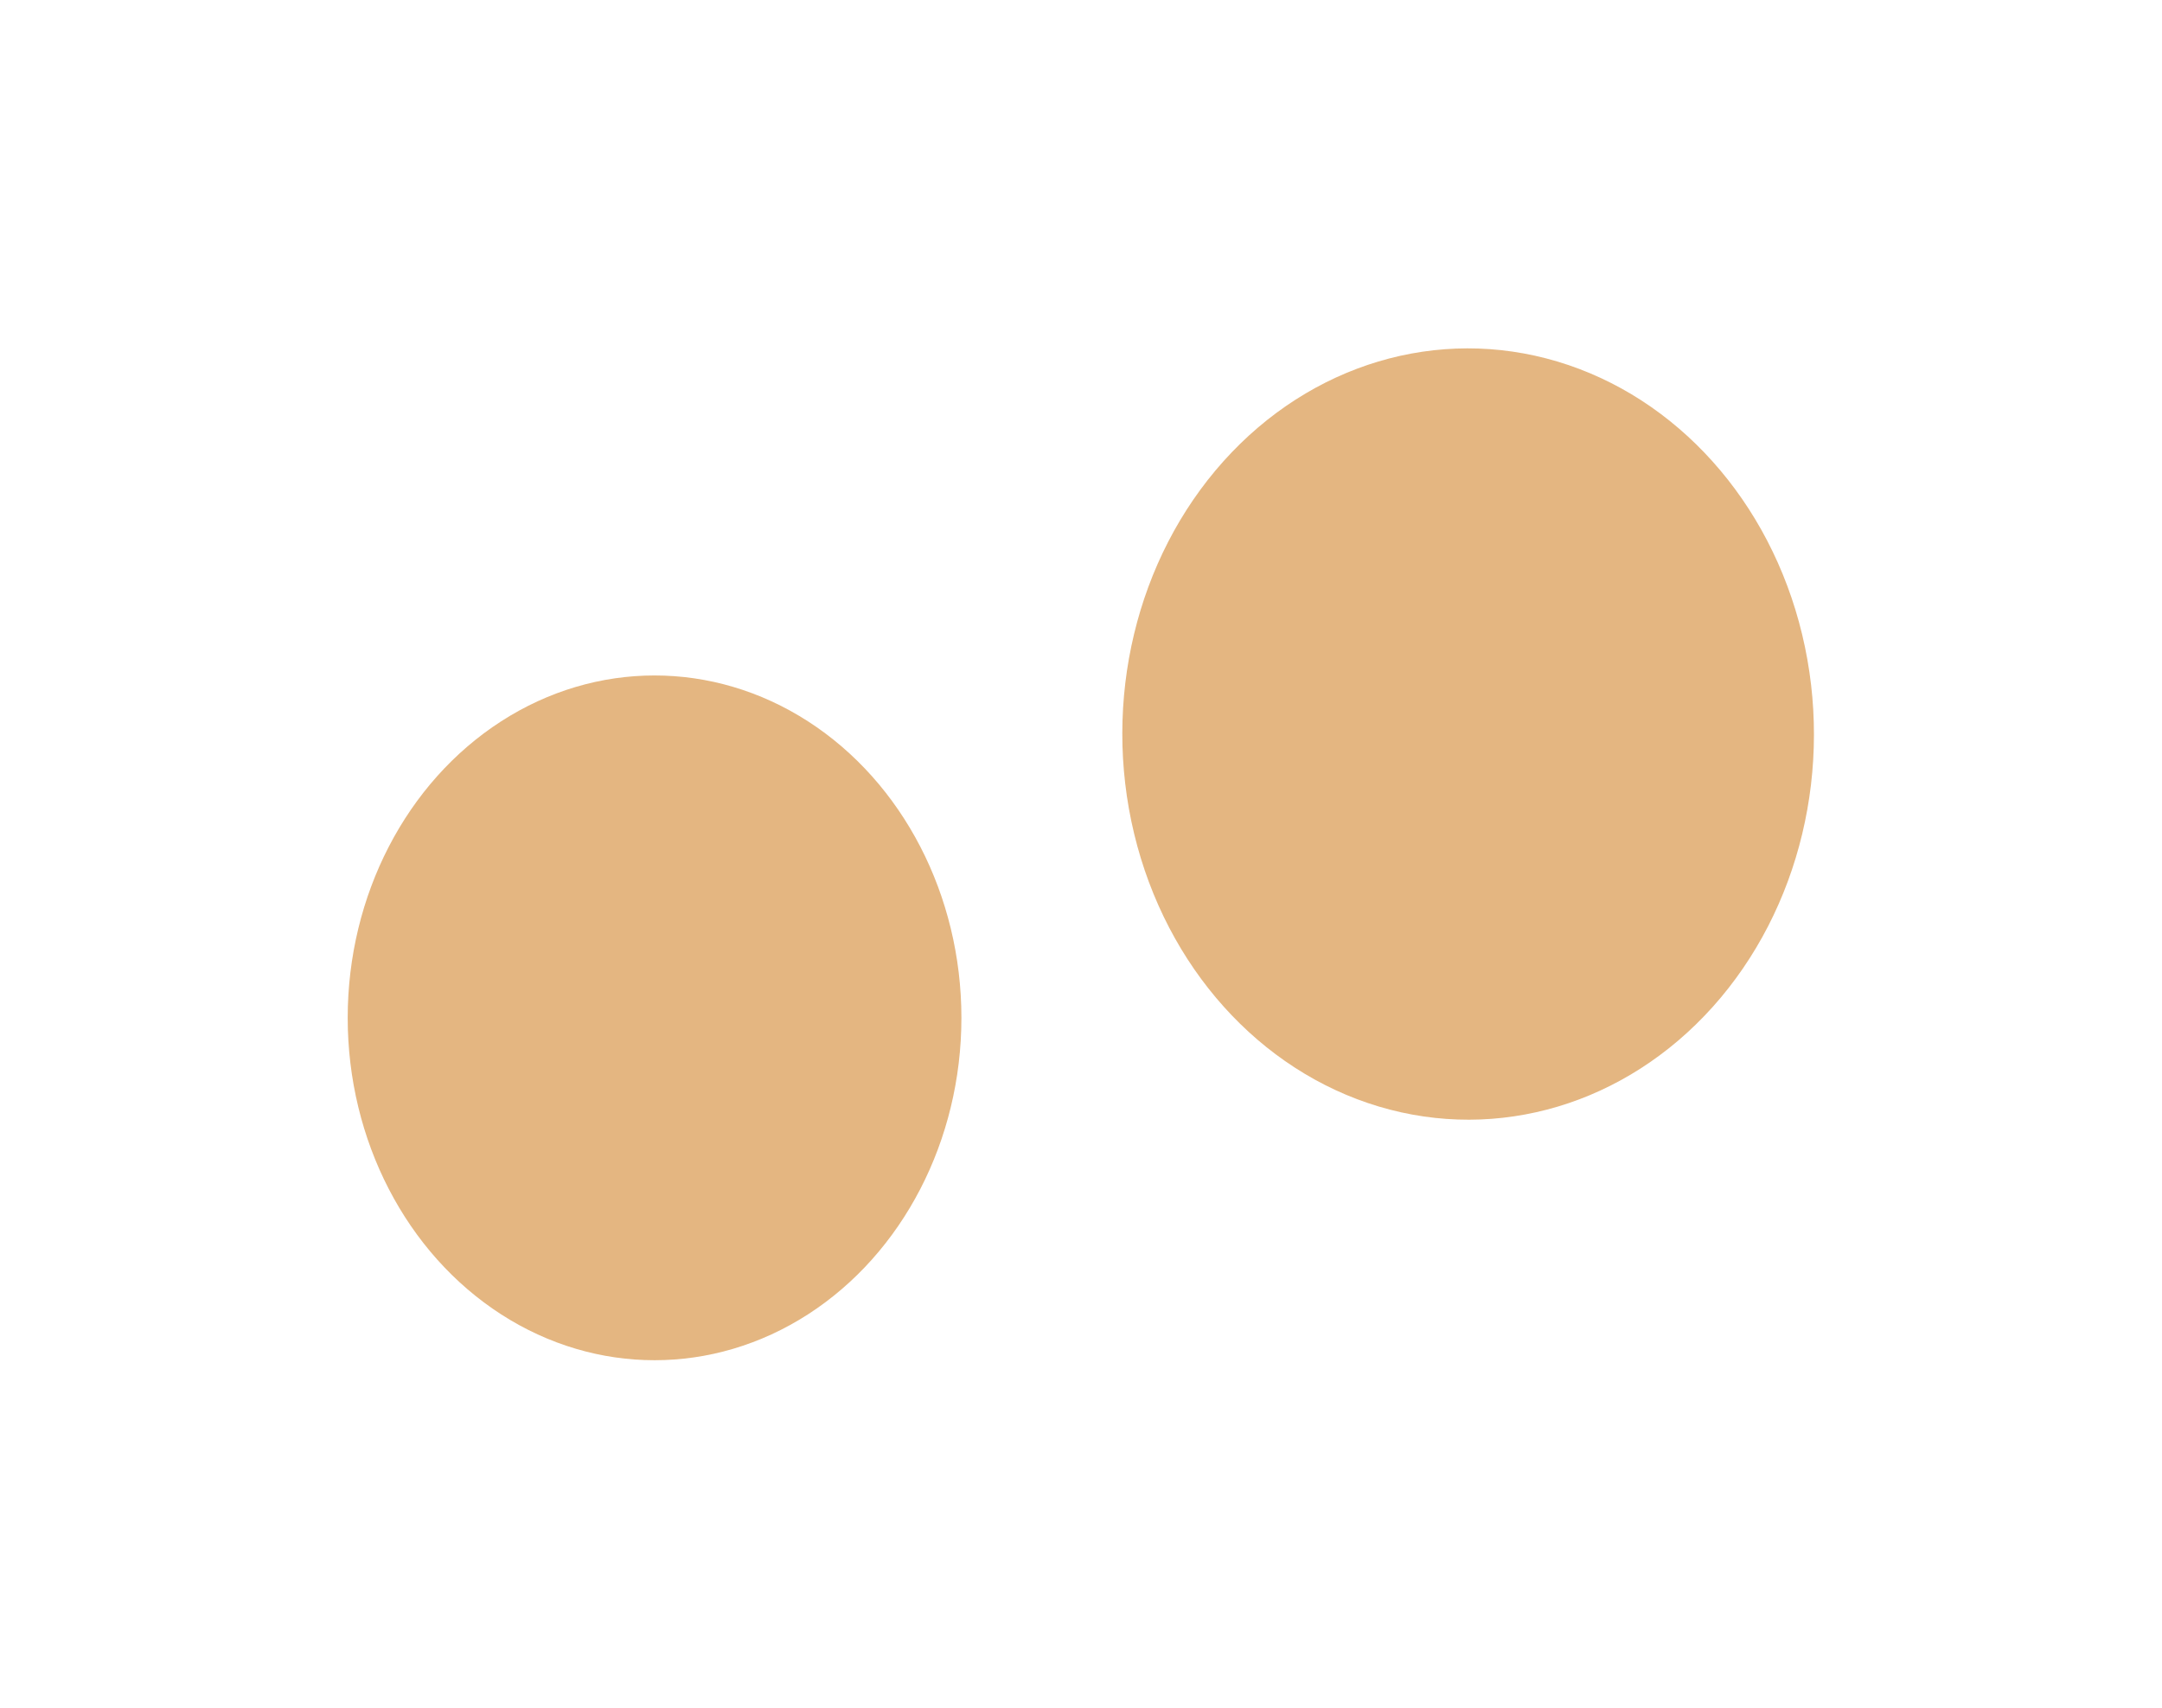
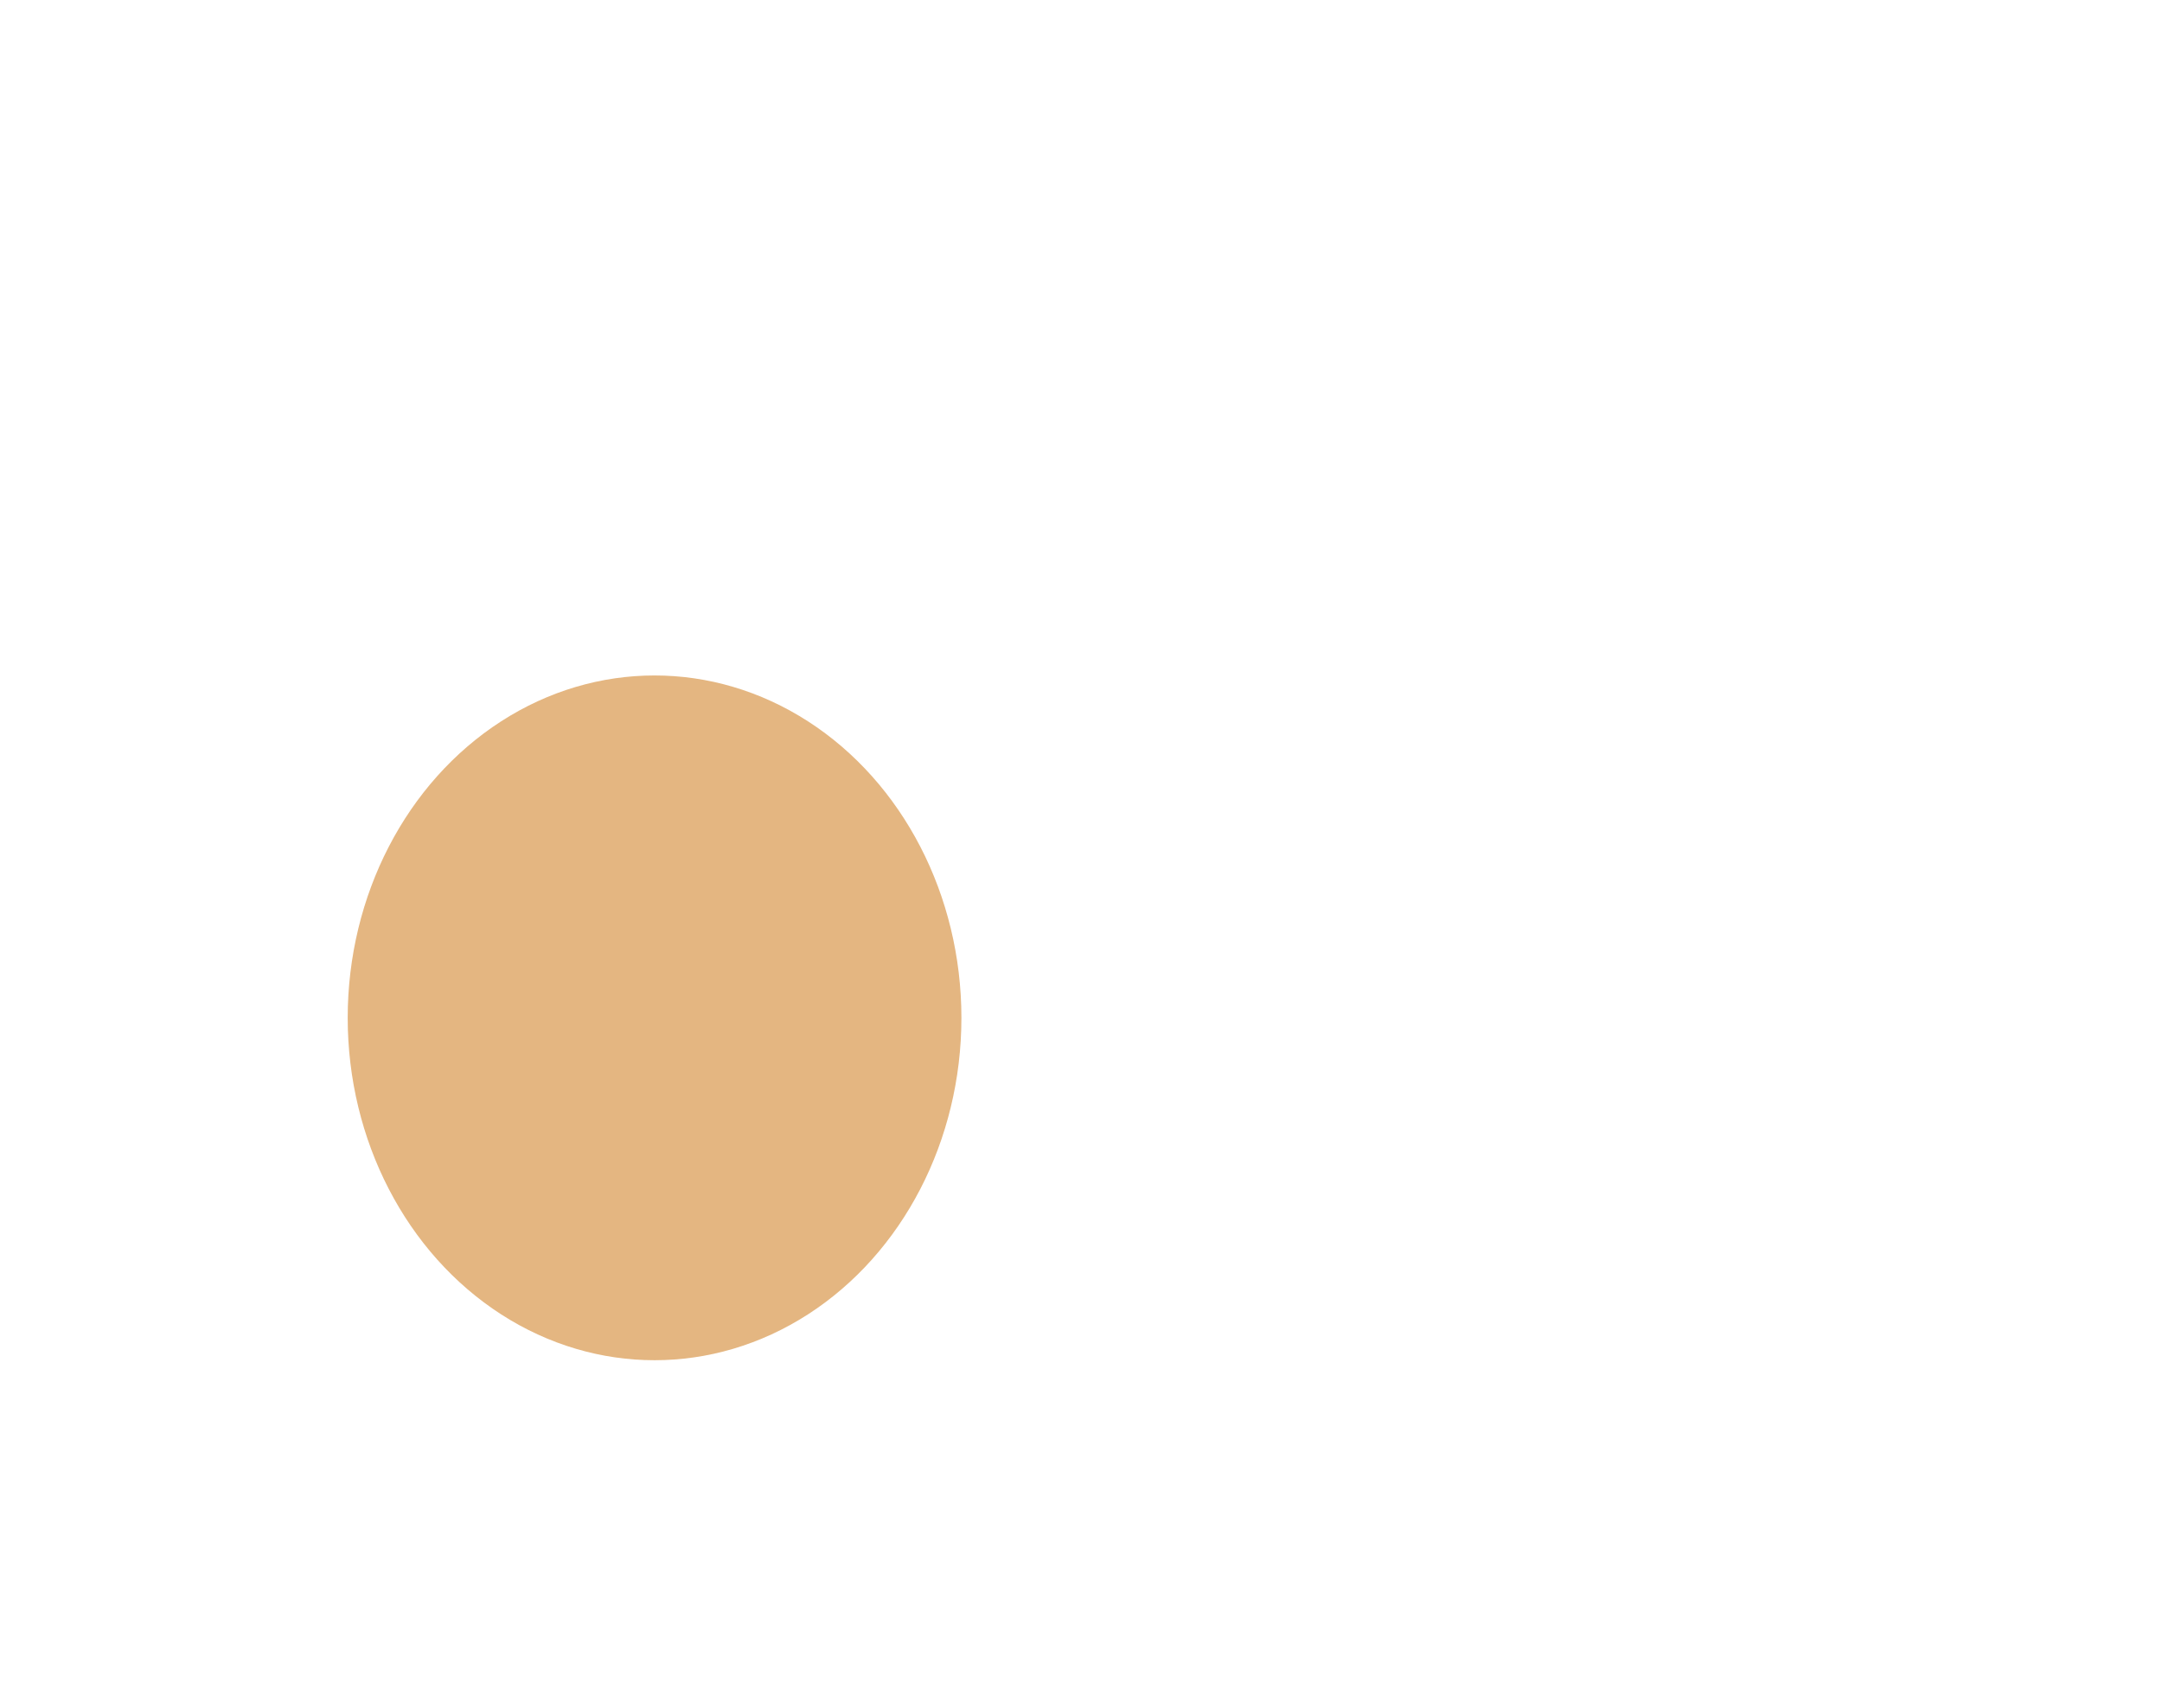
<svg xmlns="http://www.w3.org/2000/svg" fill="none" height="100%" overflow="visible" preserveAspectRatio="none" style="display: block;" viewBox="0 0 3109 2456" width="100%">
  <g id="Background">
    <g filter="url(#filter0_f_0_1382)" id="Ellipse 1" opacity="0.5">
-       <ellipse cx="501.327" cy="551.159" fill="#C96D03" rx="501.327" ry="551.159" transform="matrix(0.958 -0.286 0.234 0.972 1501.96 663.2)" />
-     </g>
+       </g>
    <g filter="url(#filter1_f_0_1382)" id="Ellipse 2" opacity="0.5">
      <ellipse cx="941.264" cy="1463.66" fill="#C96D03" rx="441.264" ry="492.344" />
    </g>
  </g>
  <defs>
    <filter color-interpolation-filters="sRGB" filterUnits="userSpaceOnUse" height="2109.93" id="filter0_f_0_1382" width="1994.78" x="1113.59" y="0.557">
      <feFlood flood-opacity="0" result="BackgroundImageFix" />
      <feBlend in="SourceGraphic" in2="BackgroundImageFix" mode="normal" result="shape" />
      <feGaussianBlur result="effect1_foregroundBlur_0_1382" stdDeviation="250" />
    </filter>
    <filter color-interpolation-filters="sRGB" filterUnits="userSpaceOnUse" height="1984.69" id="filter1_f_0_1382" width="1882.53" x="0" y="471.312">
      <feFlood flood-opacity="0" result="BackgroundImageFix" />
      <feBlend in="SourceGraphic" in2="BackgroundImageFix" mode="normal" result="shape" />
      <feGaussianBlur result="effect1_foregroundBlur_0_1382" stdDeviation="250" />
    </filter>
  </defs>
</svg>